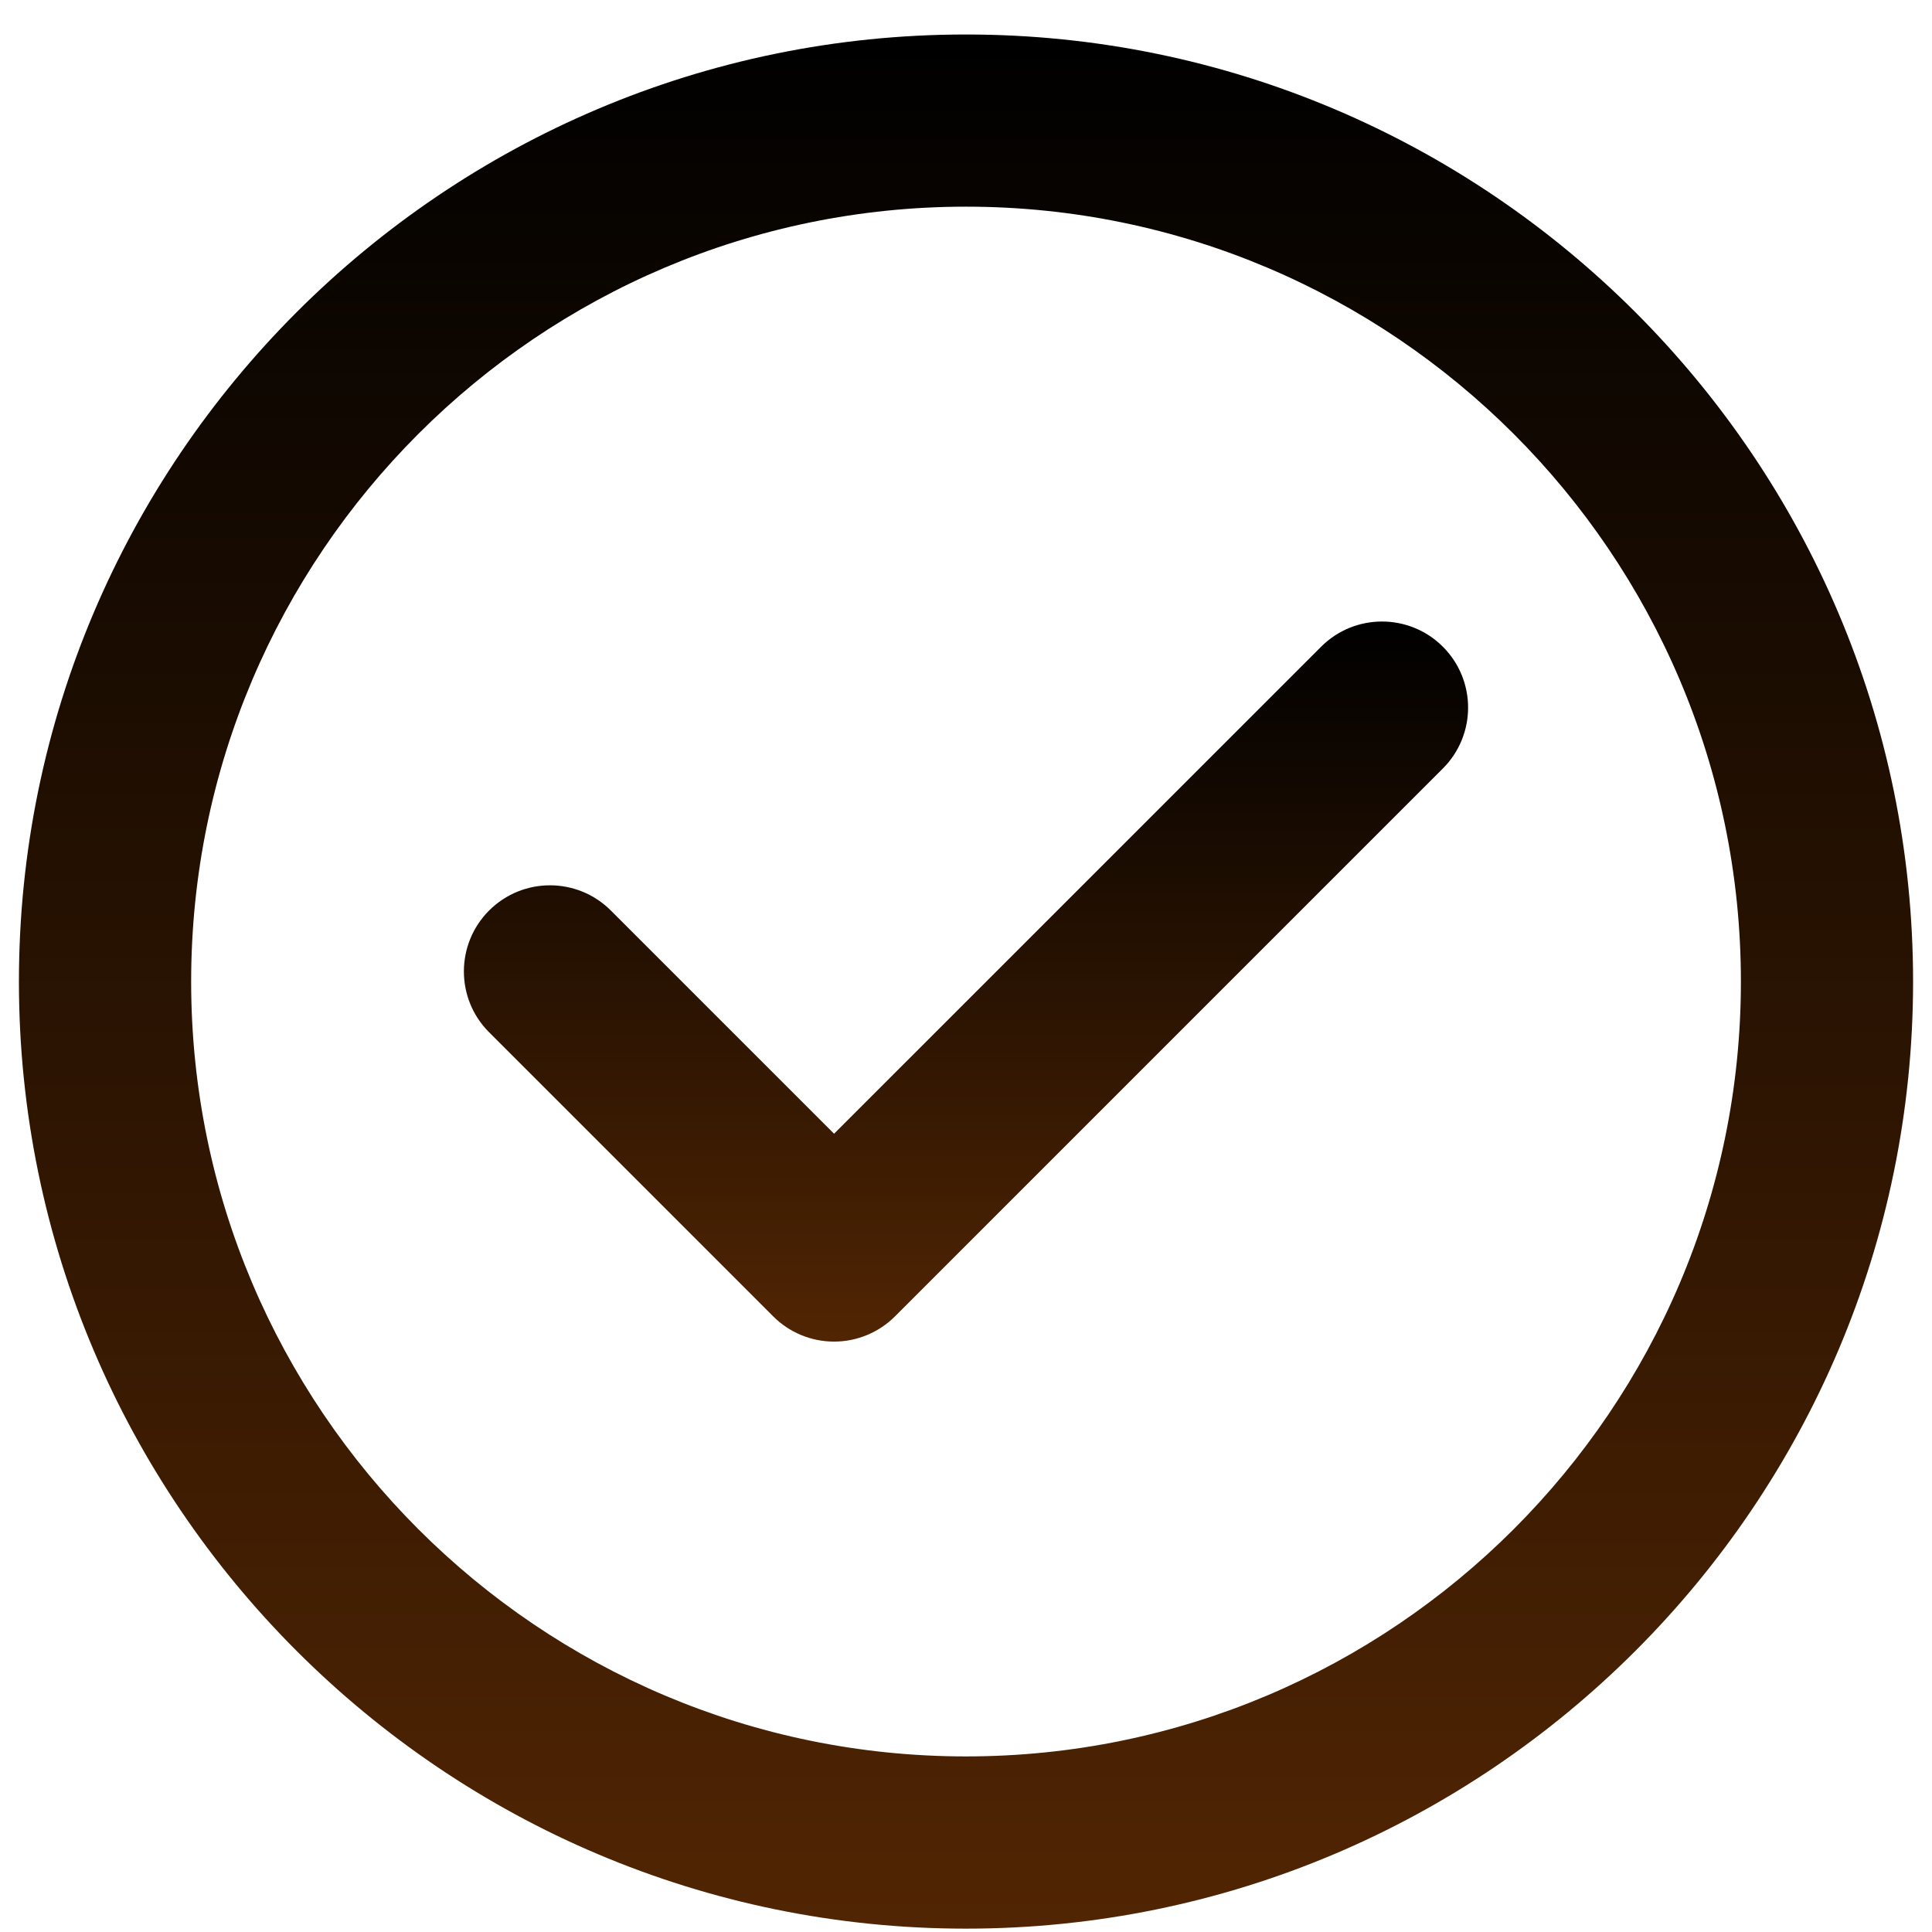
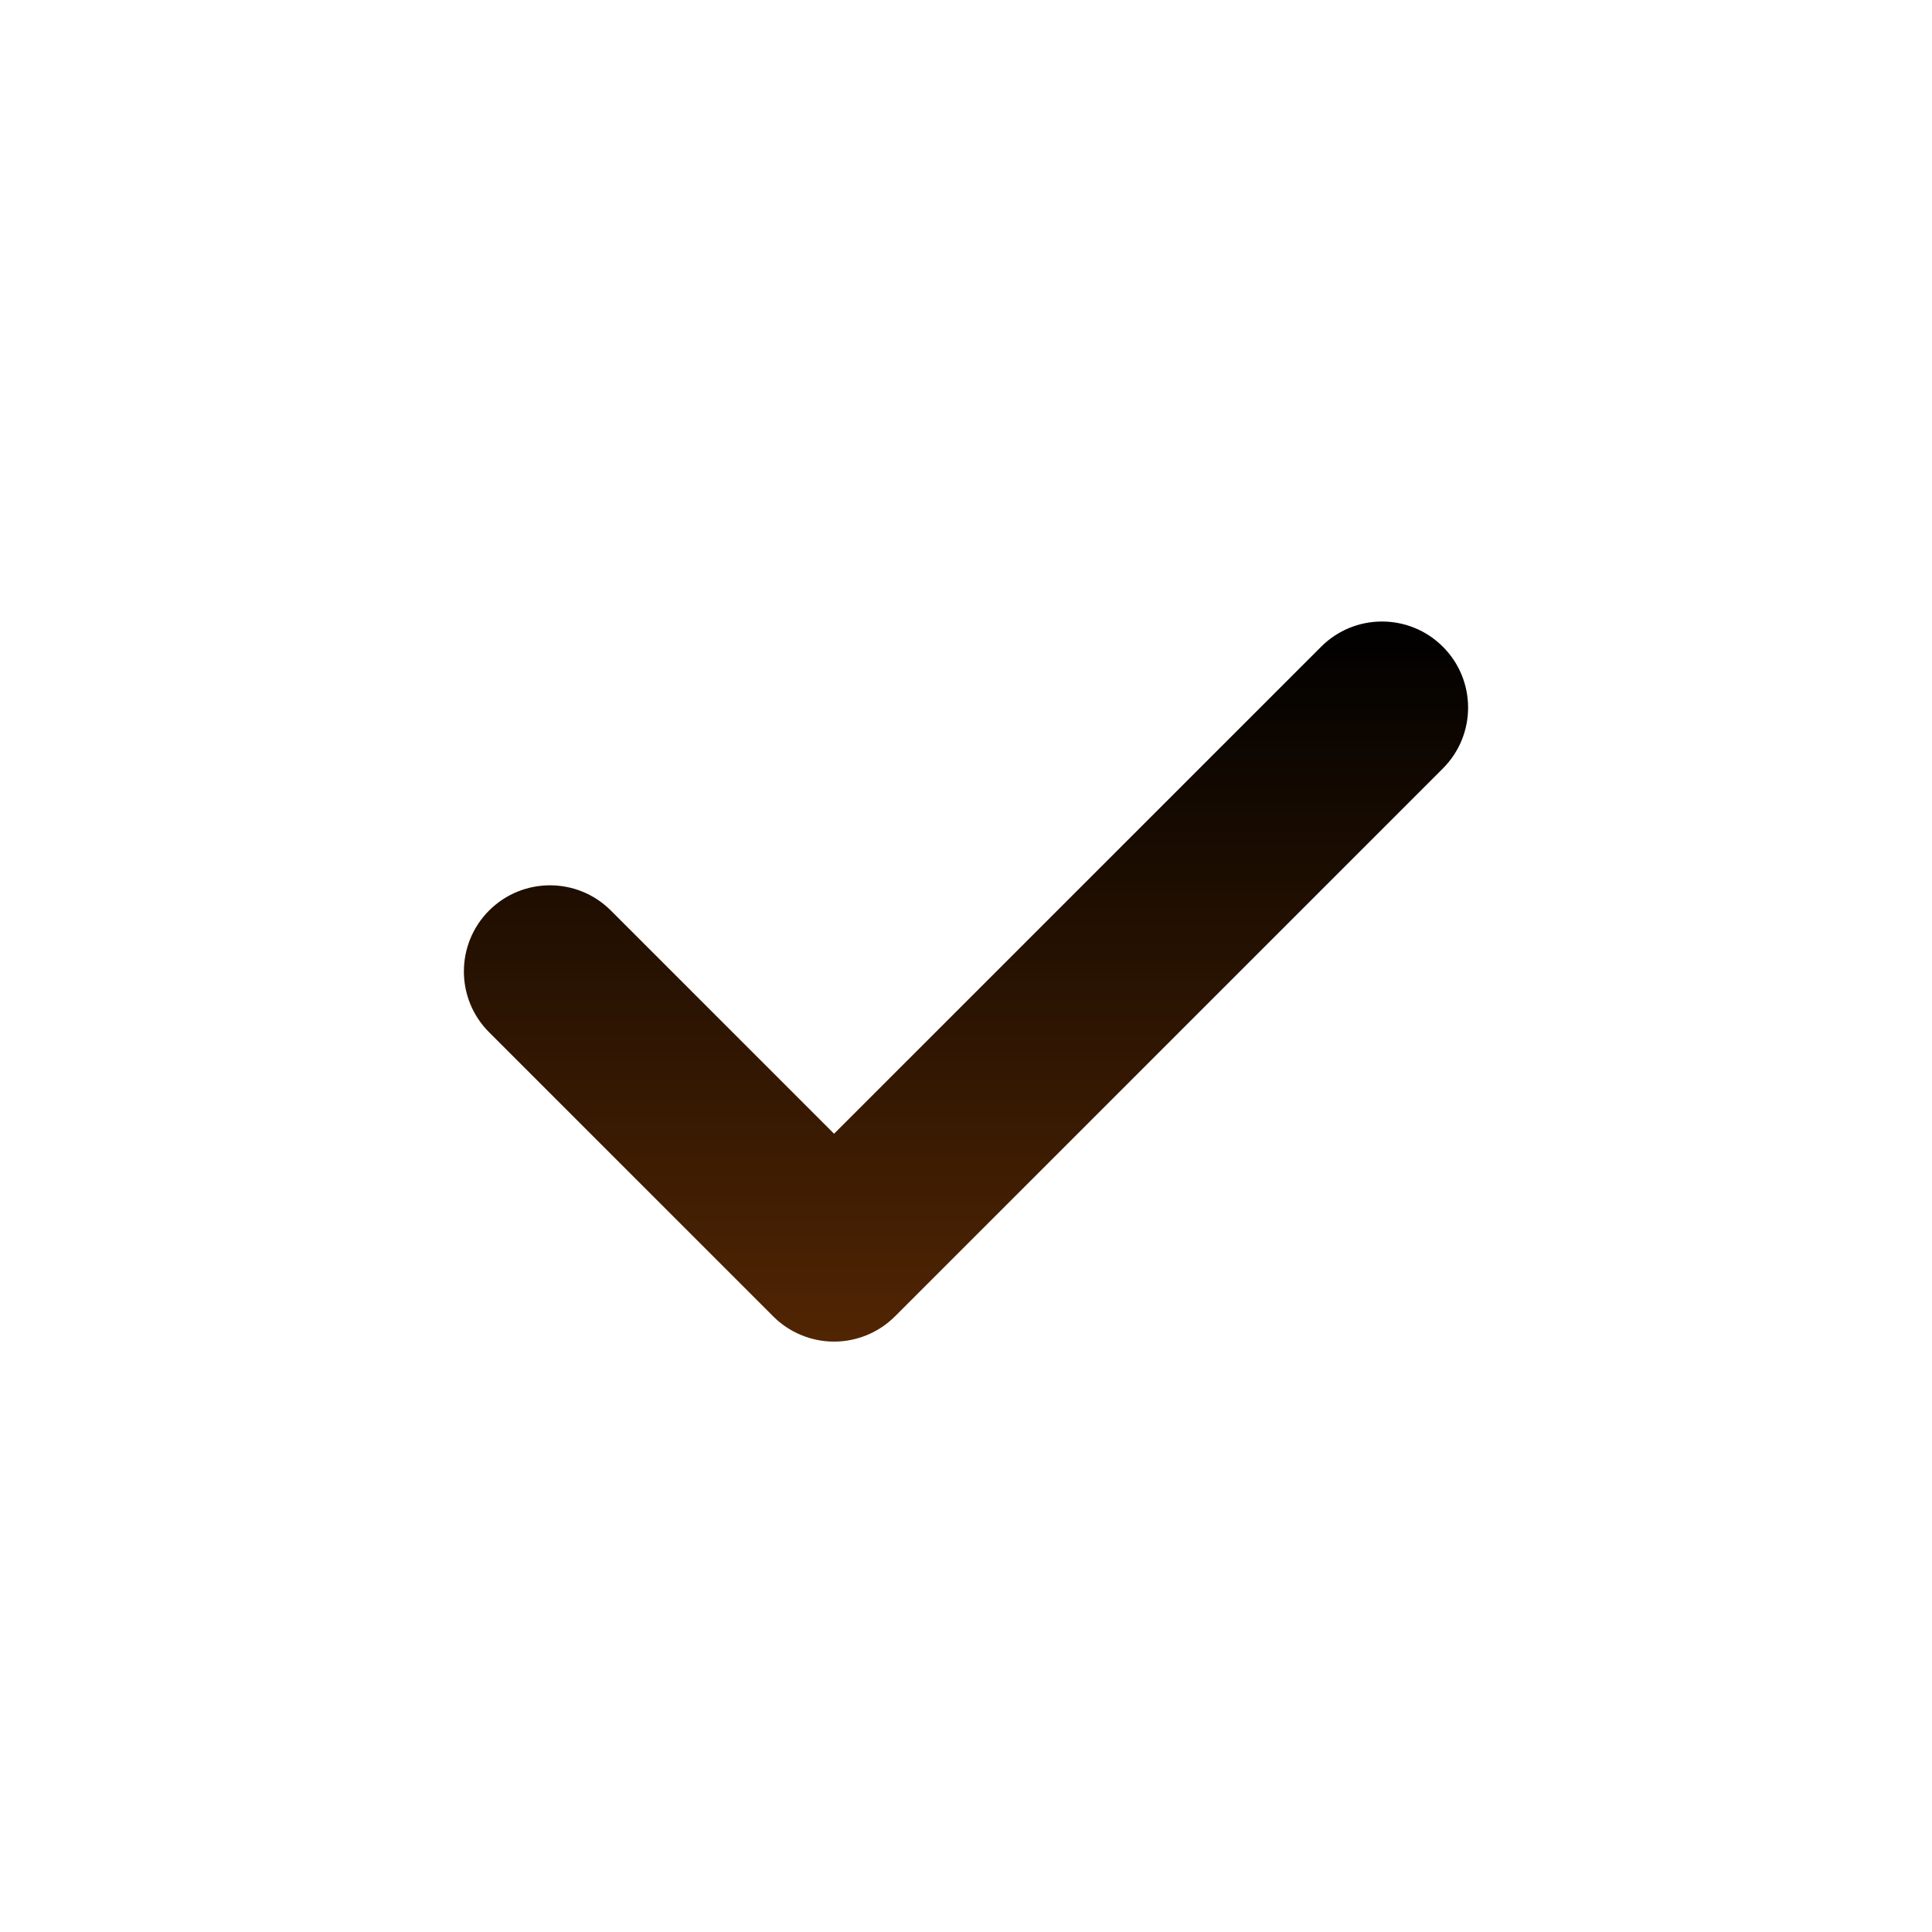
<svg xmlns="http://www.w3.org/2000/svg" width="34" height="34" viewBox="0 0 34 34" fill="none">
  <g id="Group">
-     <path id="Vector" d="M17 0.607C7.81 0.607 0.333 8.084 0.333 17.274C0.333 26.464 7.81 33.941 17 33.941C26.19 33.941 33.667 26.464 33.667 17.274C33.667 8.084 26.19 0.607 17 0.607ZM17 30.91C9.481 30.91 3.364 24.793 3.364 17.274C3.364 9.755 9.481 3.637 17 3.637C24.519 3.637 30.637 9.755 30.637 17.274C30.637 24.793 24.519 30.91 17 30.91Z" fill="url(#paint0_linear_280_1848)" />
    <path id="Vector_2" d="M23.25 11.381L14.678 19.952L10.75 16.024C10.159 15.432 9.199 15.432 8.607 16.024C8.016 16.616 8.016 17.575 8.607 18.166L13.607 23.166C13.891 23.45 14.276 23.61 14.678 23.61H14.678C15.08 23.61 15.466 23.45 15.75 23.166L25.392 13.524C25.984 12.932 25.984 11.973 25.392 11.381C24.8 10.79 23.841 10.79 23.25 11.381Z" fill="url(#paint1_linear_280_1848)" />
  </g>
  <defs>
    <linearGradient id="paint0_linear_280_1848" x1="17" y1="0.607" x2="17" y2="33.941" gradientUnits="userSpaceOnUse">
      <stop />
      <stop offset="1" stop-color="#512503" />
    </linearGradient>
    <linearGradient id="paint1_linear_280_1848" x1="17" y1="10.938" x2="17" y2="23.61" gradientUnits="userSpaceOnUse">
      <stop />
      <stop offset="1" stop-color="#512503" />
    </linearGradient>
  </defs>
</svg>